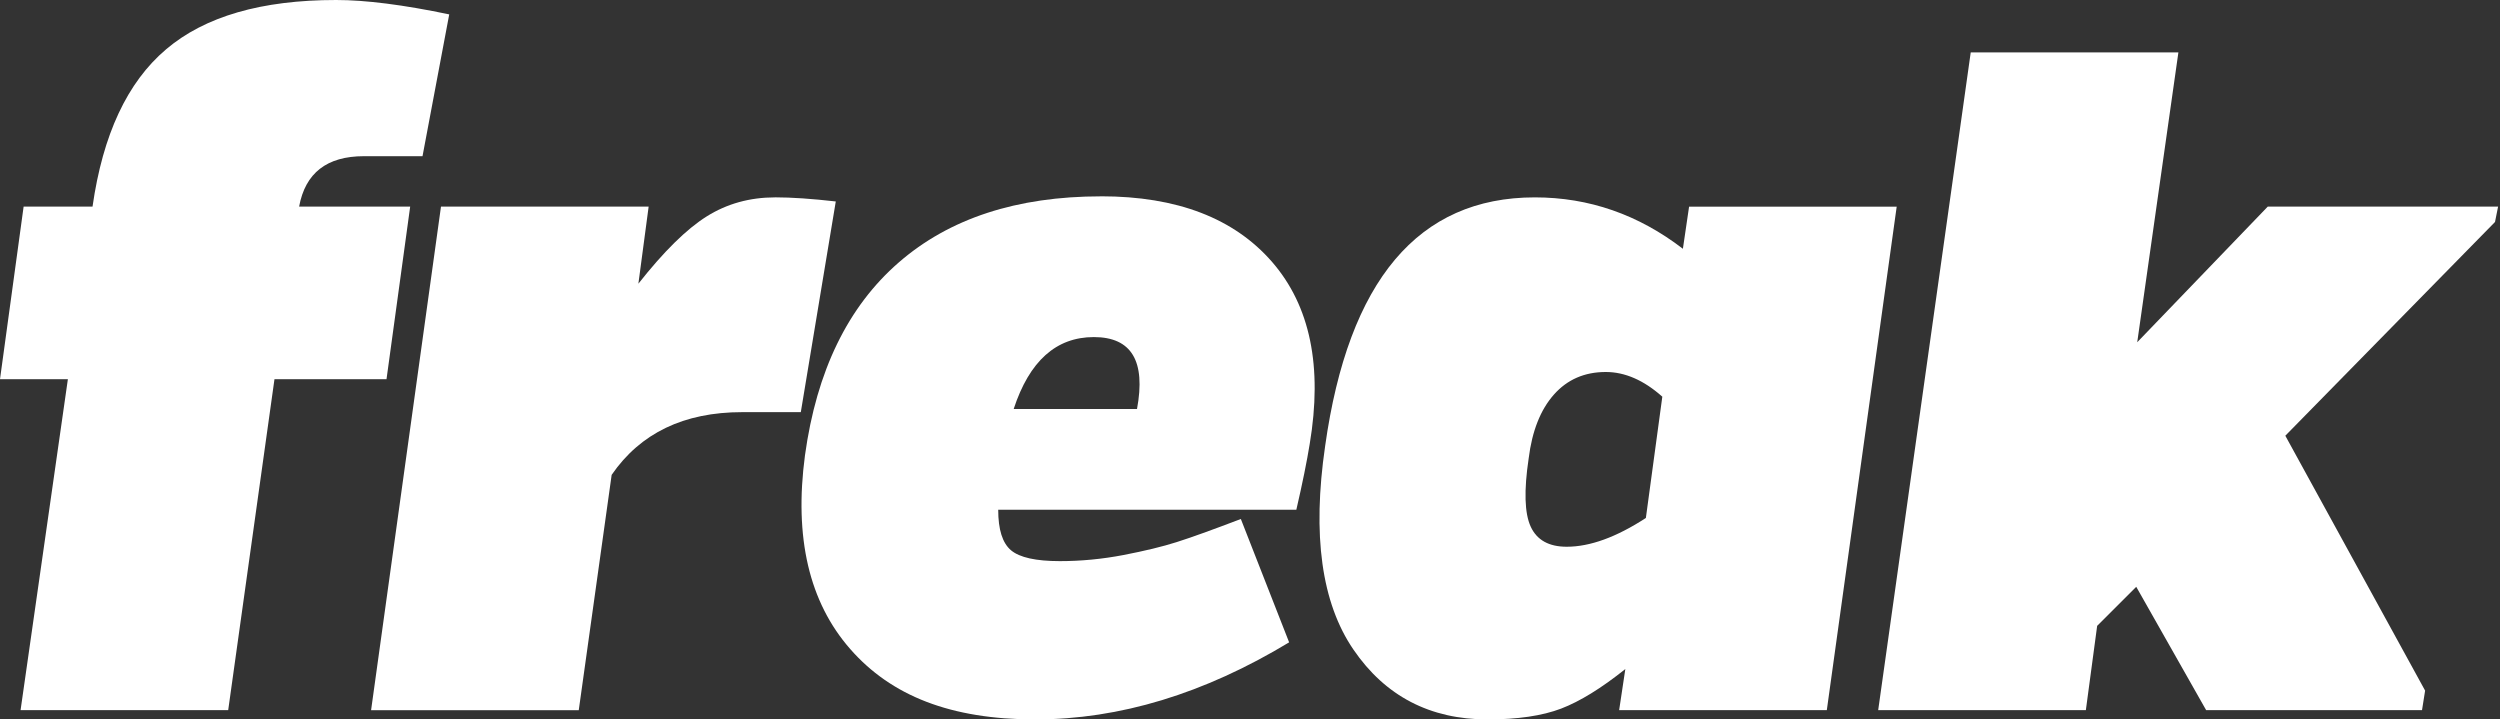
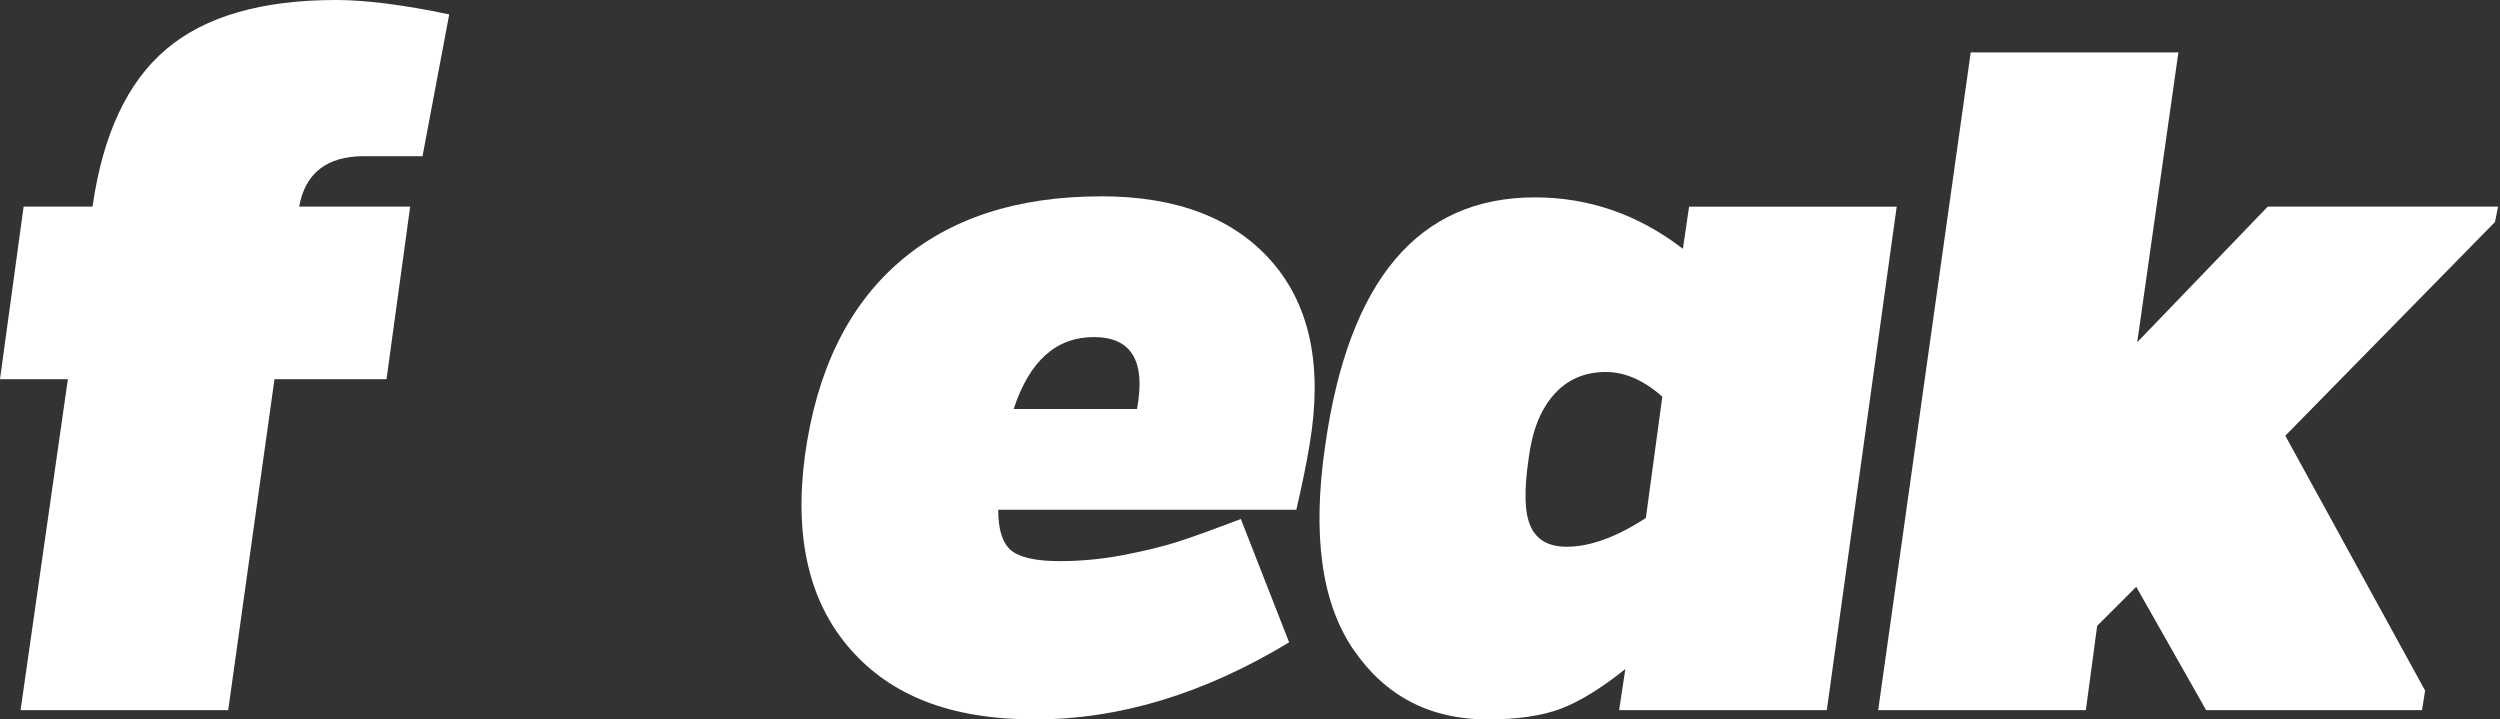
<svg xmlns="http://www.w3.org/2000/svg" width="417" height="120" viewBox="0 0 417 120" fill="none">
  <rect x="0" y="0" width="417" height="120" fill="#333333" stroke="none" />
  <path d="M70.474 26.053H60.7C54.524 26.053 50.926 28.852 49.895 34.456H68.418L64.47 63.252H45.782L38.064 118.446H3.432L11.322 63.252H0L3.941 34.456H15.435C17.147 22.457 21.233 13.711 27.699 8.231C34.15 2.744 43.608 0 56.071 0C60.989 0 67.276 0.798 74.931 2.4L70.474 26.06V26.053Z" fill="white" />
-   <path d="M129.29 32.916C132.034 32.916 135.405 33.149 139.408 33.603L133.575 68.746H123.801C114.082 68.746 106.826 72.233 102.025 79.205L96.536 118.46H61.897L73.556 34.463H108.194L106.482 47.321C110.712 41.951 114.509 38.21 117.886 36.092C121.256 33.981 125.06 32.922 129.29 32.922V32.916Z" fill="white" />
  <path fill-rule="evenodd" clip-rule="evenodd" d="M212.2 43.711C205.851 36.402 196.339 32.743 183.649 32.743L183.655 32.75C169.596 32.75 158.337 36.436 149.876 43.807C141.416 51.178 136.209 61.891 134.27 75.945C132.44 89.656 134.958 100.431 141.815 108.256C148.673 116.088 158.619 120 172.678 120C186.737 120 200.851 115.716 215.027 107.142L206.973 86.569C202.172 88.398 198.595 89.684 196.256 90.426C193.911 91.176 190.967 91.884 187.425 92.572C183.882 93.252 180.333 93.596 176.791 93.596C172.788 93.596 170.078 92.991 168.647 91.795C167.21 90.591 166.501 88.336 166.501 85.022H216.231C217.262 80.566 217.998 76.915 218.459 74.055C220.626 61.141 218.542 51.027 212.2 43.711ZM169.08 68.224C171.701 60.227 176.165 56.225 182.452 56.225C188.738 56.225 191.139 60.227 189.653 68.224H169.08Z" fill="white" />
  <path fill-rule="evenodd" clip-rule="evenodd" d="M316.371 34.456L316.369 34.469H281.739L280.707 41.497C273.272 35.783 265.045 32.922 256.014 32.922C236.577 32.922 224.918 46.75 221.032 74.405C218.865 89.264 220.433 100.575 225.75 108.345C231.06 116.115 238.523 120 248.125 120C253.16 120 257.246 119.395 260.389 118.198C263.532 116.995 267.102 114.795 271.105 111.597L270.073 118.453H304.712L316.369 34.469H316.378L316.371 34.456ZM261.331 91.196C265.217 91.196 269.62 89.594 274.531 86.397L277.275 66.168C274.194 63.424 271.043 62.049 267.845 62.049C264.303 62.049 261.414 63.307 259.185 65.824C256.957 68.341 255.554 71.882 254.983 76.454C254.178 81.831 254.295 85.627 255.327 87.855C256.358 90.082 258.353 91.196 261.331 91.196Z" fill="white" />
  <path d="M381.191 72.679L416.167 37.027L416.683 34.456H378.268L356.491 57.084L363.356 8.739H328.717L313.282 118.453H347.921L349.806 104.391L356.326 97.88L367.985 118.453H403.992L404.508 115.194L381.191 72.679Z" fill="white" />
</svg>